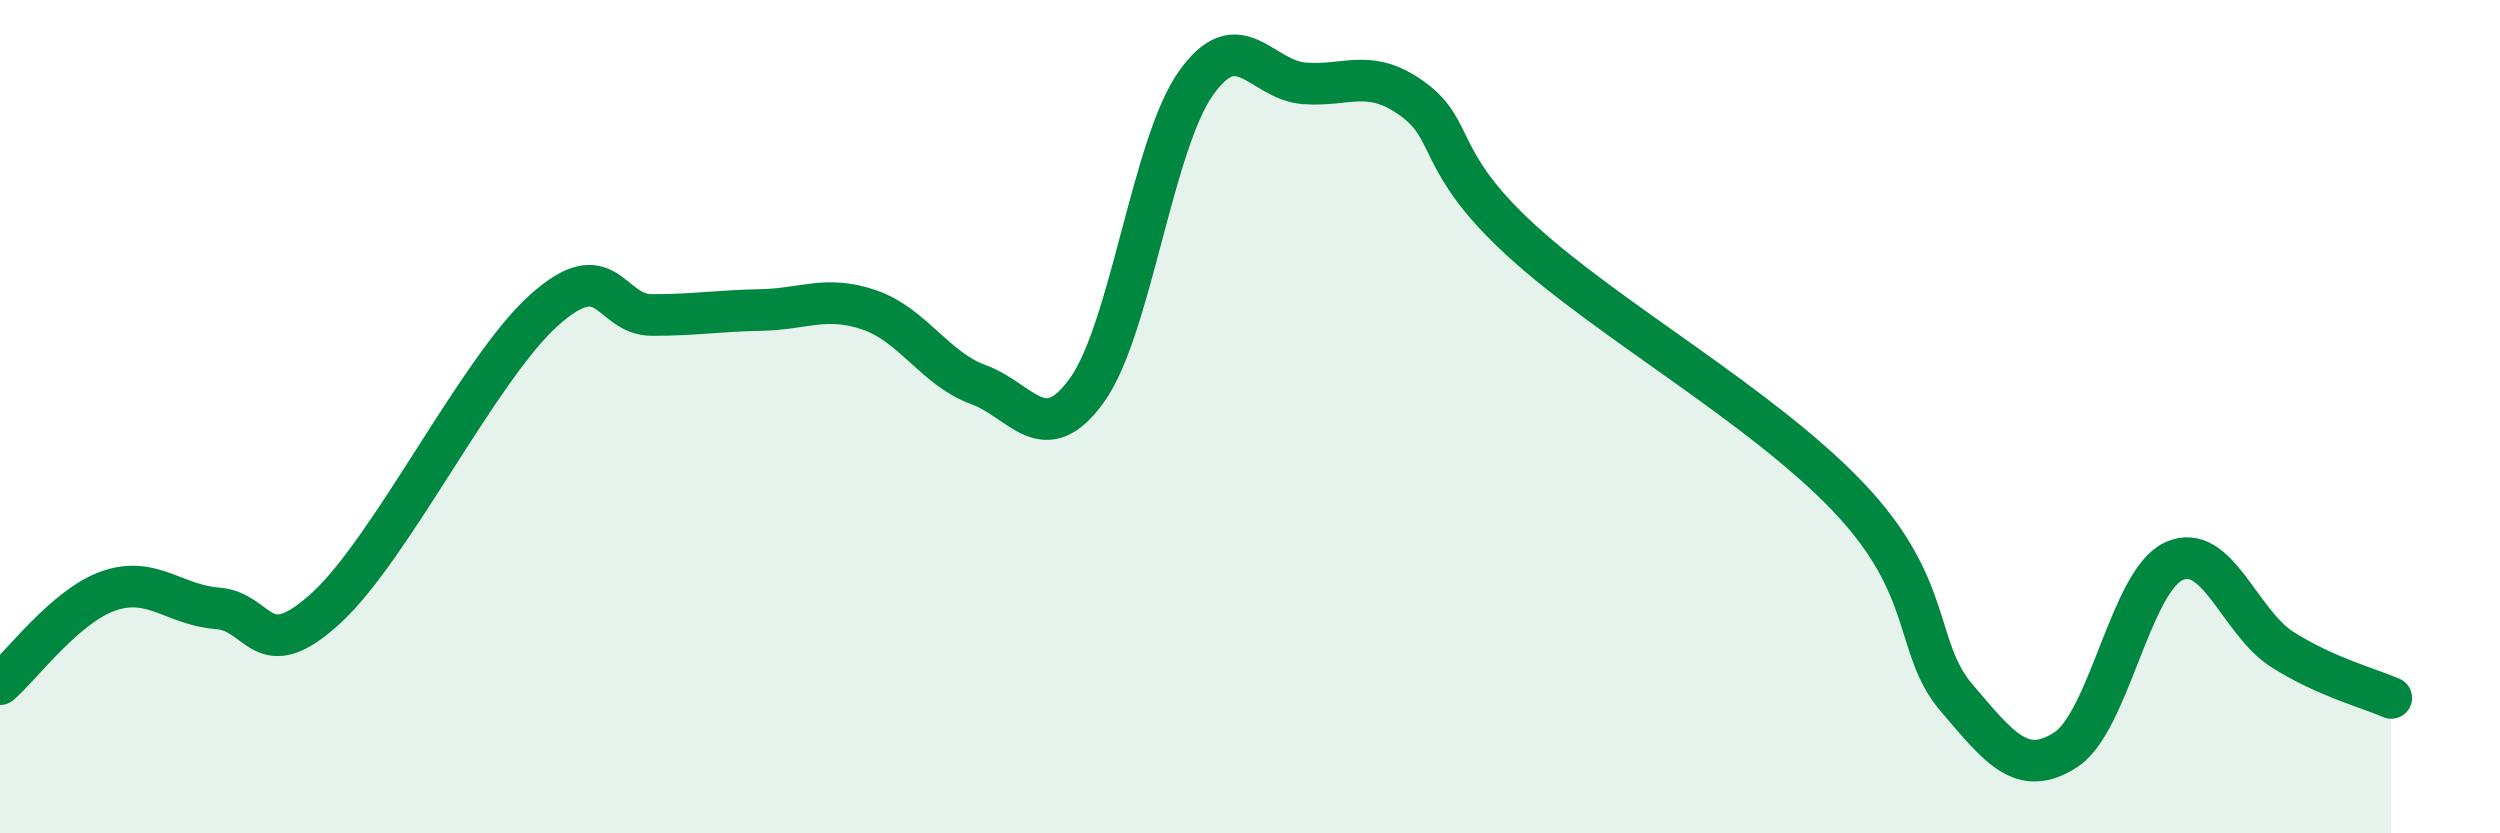
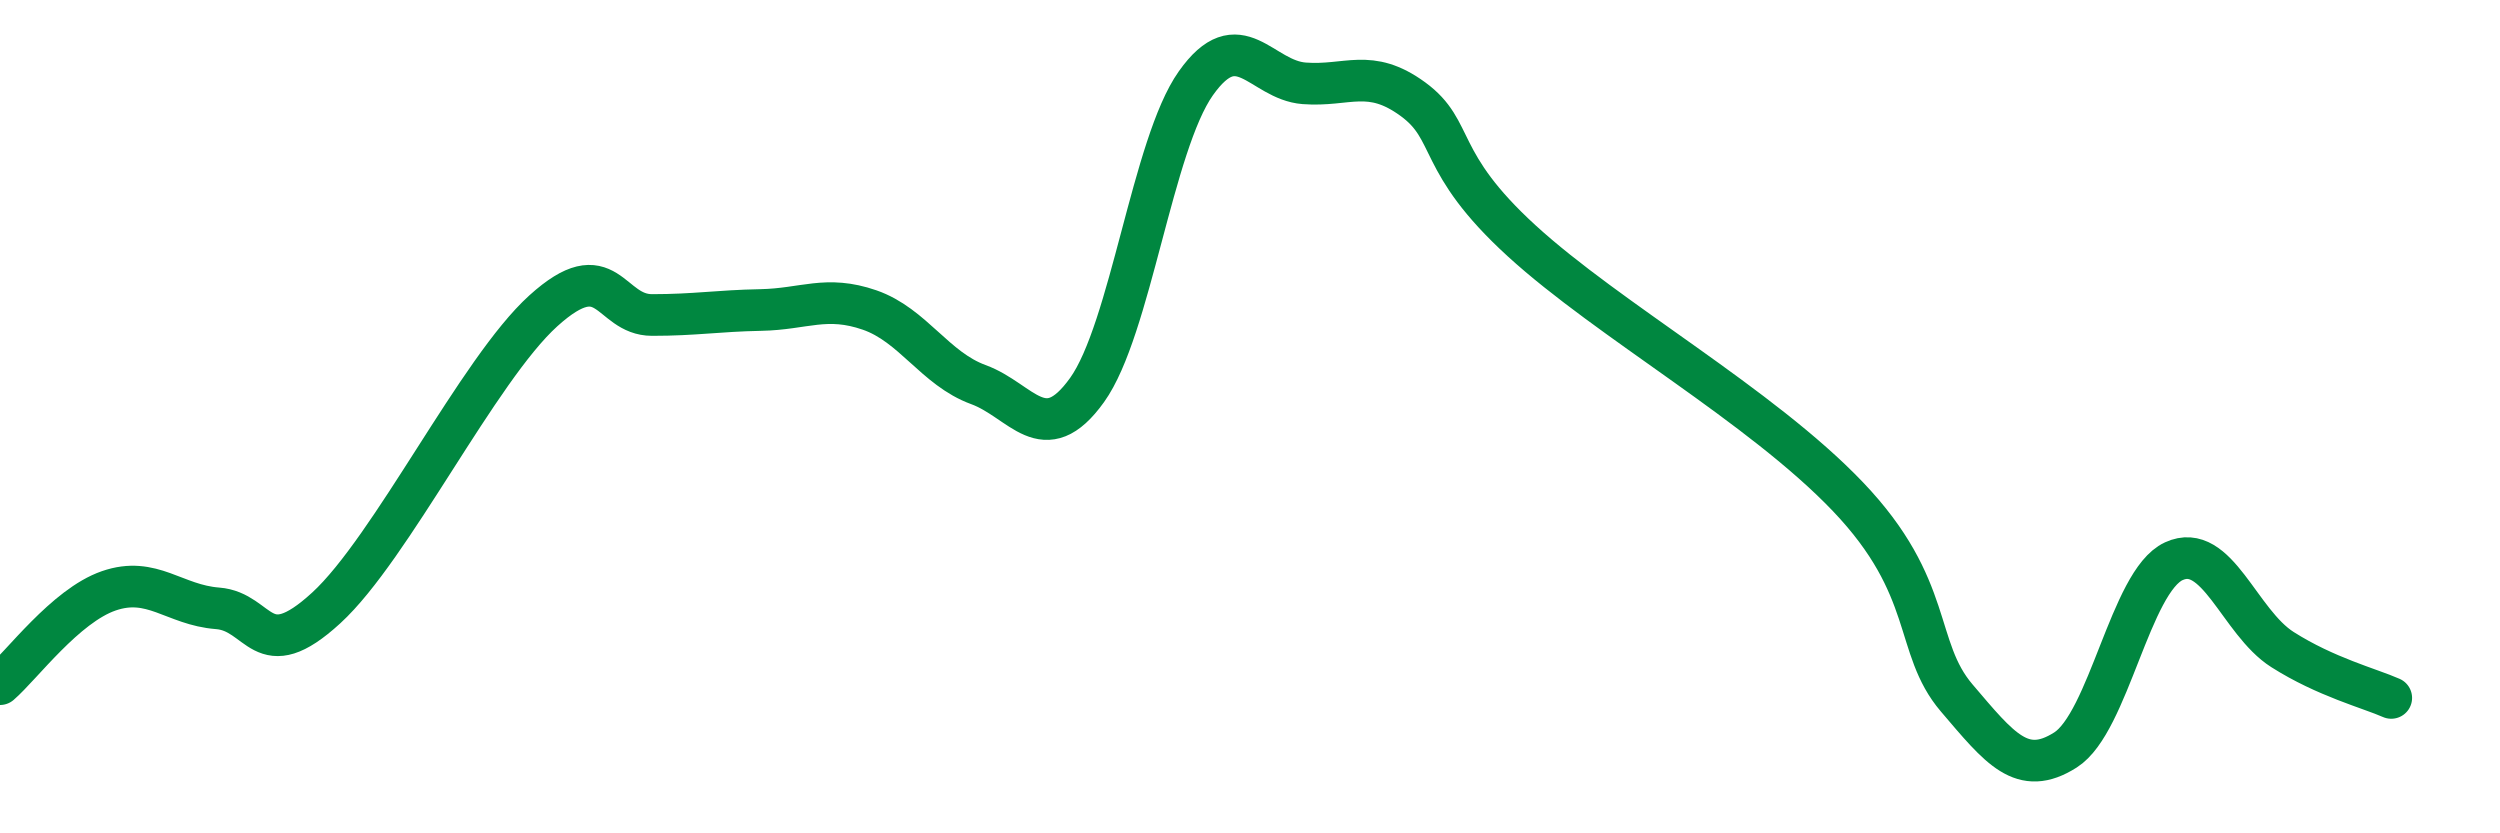
<svg xmlns="http://www.w3.org/2000/svg" width="60" height="20" viewBox="0 0 60 20">
-   <path d="M 0,16.42 C 0.52,15.97 1.57,14.54 2.61,14.18 C 3.65,13.82 4.18,14.52 5.22,14.6 C 6.26,14.68 6.27,16.02 7.83,14.59 C 9.39,13.16 11.48,8.87 13.04,7.46 C 14.6,6.05 14.61,7.56 15.65,7.56 C 16.69,7.56 17.22,7.46 18.26,7.44 C 19.3,7.42 19.83,7.08 20.87,7.44 C 21.91,7.8 22.44,8.85 23.48,9.23 C 24.52,9.61 25.05,10.81 26.09,9.36 C 27.13,7.91 27.66,3.47 28.7,2 C 29.74,0.53 30.26,1.92 31.3,2 C 32.34,2.08 32.87,1.62 33.91,2.38 C 34.95,3.14 34.43,3.87 36.52,5.78 C 38.61,7.69 42.26,9.73 44.35,11.92 C 46.44,14.11 45.92,15.53 46.96,16.75 C 48,17.97 48.53,18.66 49.57,18 C 50.61,17.34 51.13,13.95 52.17,13.47 C 53.21,12.99 53.74,14.93 54.78,15.59 C 55.82,16.25 56.87,16.52 57.39,16.75L57.39 20L0 20Z" fill="#008740" opacity="0.1" stroke-linecap="round" stroke-linejoin="round" />
  <path d="M 0,16.42 C 0.52,15.97 1.57,14.54 2.61,14.18 C 3.65,13.82 4.18,14.52 5.22,14.6 C 6.26,14.68 6.27,16.02 7.83,14.59 C 9.39,13.16 11.48,8.87 13.04,7.46 C 14.6,6.05 14.61,7.56 15.65,7.56 C 16.69,7.56 17.22,7.46 18.26,7.44 C 19.3,7.42 19.83,7.08 20.87,7.44 C 21.91,7.8 22.44,8.85 23.48,9.23 C 24.52,9.61 25.05,10.81 26.09,9.36 C 27.13,7.91 27.66,3.47 28.7,2 C 29.74,0.53 30.26,1.92 31.3,2 C 32.34,2.08 32.87,1.62 33.91,2.38 C 34.95,3.14 34.43,3.87 36.52,5.78 C 38.61,7.69 42.26,9.73 44.35,11.92 C 46.44,14.11 45.92,15.53 46.96,16.75 C 48,17.97 48.53,18.66 49.57,18 C 50.61,17.34 51.13,13.95 52.17,13.47 C 53.21,12.99 53.74,14.93 54.78,15.59 C 55.82,16.25 56.87,16.52 57.39,16.75" stroke="#008740" stroke-width="1" fill="none" stroke-linecap="round" stroke-linejoin="round" />
</svg>